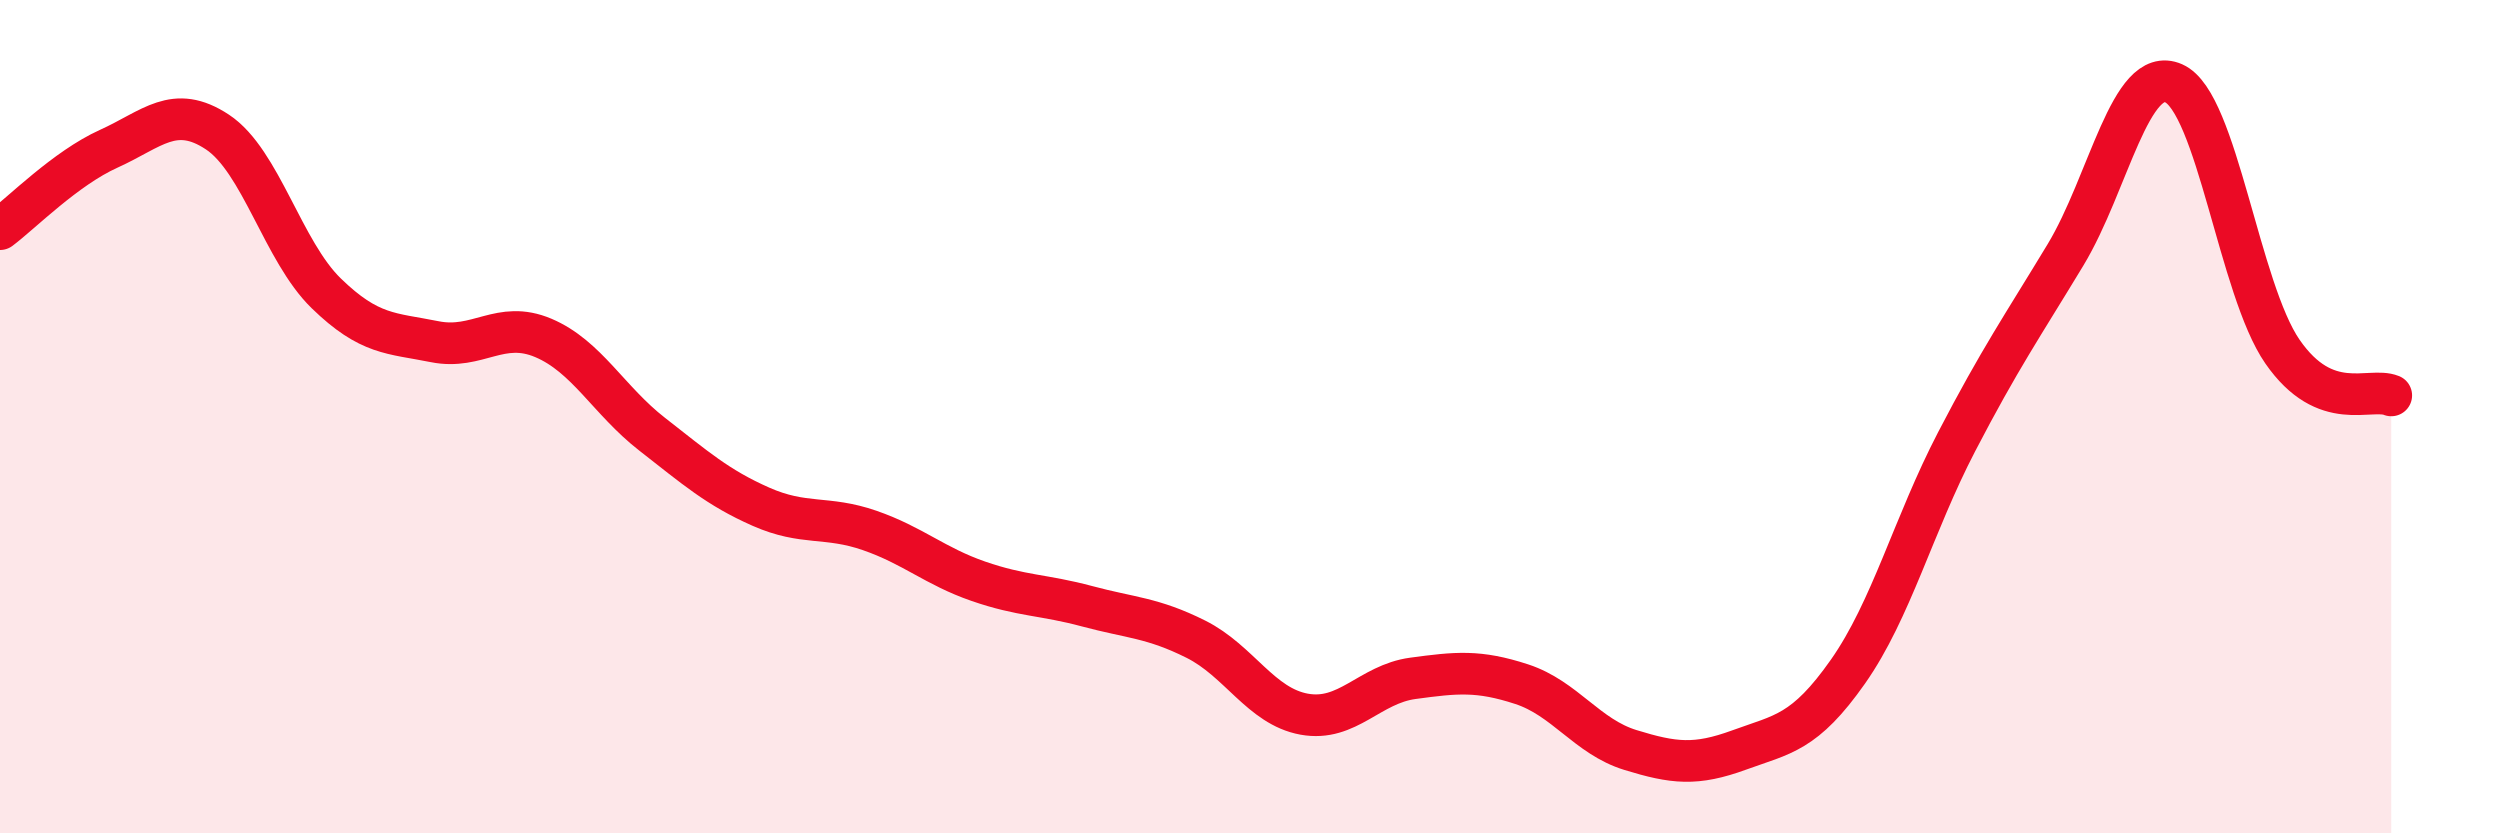
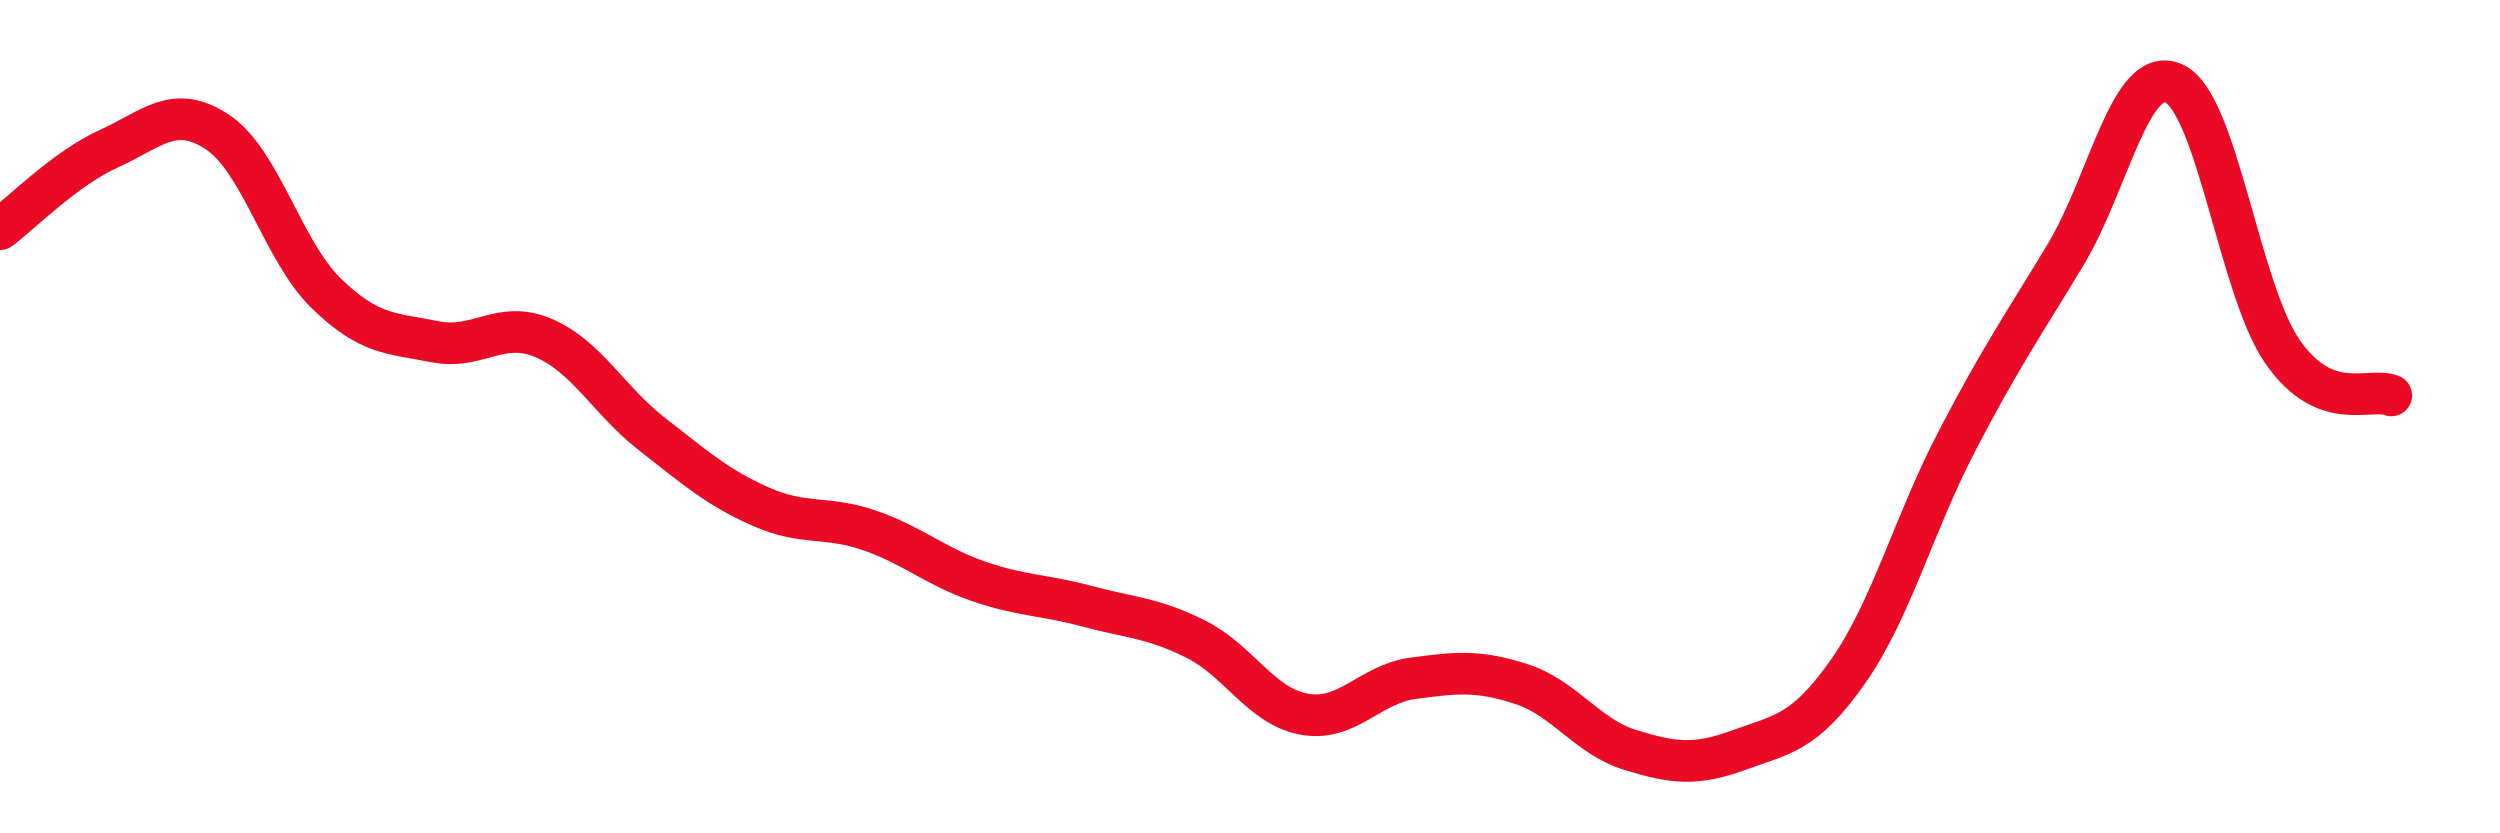
<svg xmlns="http://www.w3.org/2000/svg" width="60" height="20" viewBox="0 0 60 20">
-   <path d="M 0,5.5 C 0.52,5.11 1.57,4.04 2.61,3.57 C 3.65,3.1 4.18,2.48 5.22,3.17 C 6.26,3.86 6.79,6.03 7.83,7.04 C 8.87,8.05 9.39,7.99 10.43,8.2 C 11.47,8.41 12,7.67 13.04,8.11 C 14.08,8.55 14.61,9.61 15.65,10.42 C 16.69,11.23 17.22,11.7 18.26,12.16 C 19.3,12.62 19.83,12.37 20.87,12.73 C 21.91,13.09 22.44,13.59 23.48,13.95 C 24.52,14.31 25.05,14.27 26.09,14.55 C 27.13,14.83 27.66,14.82 28.7,15.34 C 29.74,15.86 30.26,16.95 31.3,17.14 C 32.34,17.33 32.87,16.42 33.91,16.28 C 34.95,16.14 35.48,16.08 36.52,16.42 C 37.56,16.76 38.09,17.68 39.13,18 C 40.17,18.32 40.7,18.38 41.74,18 C 42.78,17.62 43.31,17.6 44.35,16.12 C 45.39,14.64 45.92,12.6 46.96,10.6 C 48,8.6 48.53,7.84 49.57,6.12 C 50.61,4.4 51.13,1.54 52.17,2 C 53.21,2.46 53.74,6.94 54.78,8.44 C 55.82,9.94 56.87,9.28 57.39,9.49L57.39 20L0 20Z" fill="#EB0A25" opacity="0.1" stroke-linecap="round" stroke-linejoin="round" />
  <path d="M 0,5.5 C 0.52,5.11 1.57,4.04 2.61,3.57 C 3.65,3.1 4.18,2.48 5.22,3.17 C 6.26,3.86 6.79,6.03 7.83,7.04 C 8.87,8.05 9.39,7.99 10.43,8.2 C 11.47,8.41 12,7.67 13.04,8.11 C 14.08,8.55 14.61,9.61 15.65,10.42 C 16.69,11.23 17.22,11.7 18.26,12.16 C 19.3,12.62 19.83,12.37 20.87,12.73 C 21.91,13.09 22.44,13.59 23.48,13.95 C 24.52,14.31 25.05,14.27 26.09,14.55 C 27.13,14.83 27.66,14.82 28.7,15.34 C 29.74,15.86 30.26,16.95 31.3,17.14 C 32.34,17.33 32.87,16.42 33.91,16.28 C 34.95,16.14 35.48,16.08 36.52,16.42 C 37.56,16.76 38.09,17.68 39.13,18 C 40.17,18.32 40.7,18.38 41.74,18 C 42.78,17.62 43.31,17.6 44.35,16.12 C 45.39,14.64 45.92,12.6 46.96,10.6 C 48,8.6 48.53,7.84 49.57,6.12 C 50.61,4.4 51.13,1.54 52.17,2 C 53.21,2.46 53.74,6.94 54.78,8.44 C 55.82,9.94 56.87,9.28 57.39,9.49" stroke="#EB0A25" stroke-width="1" fill="none" stroke-linecap="round" stroke-linejoin="round" />
</svg>